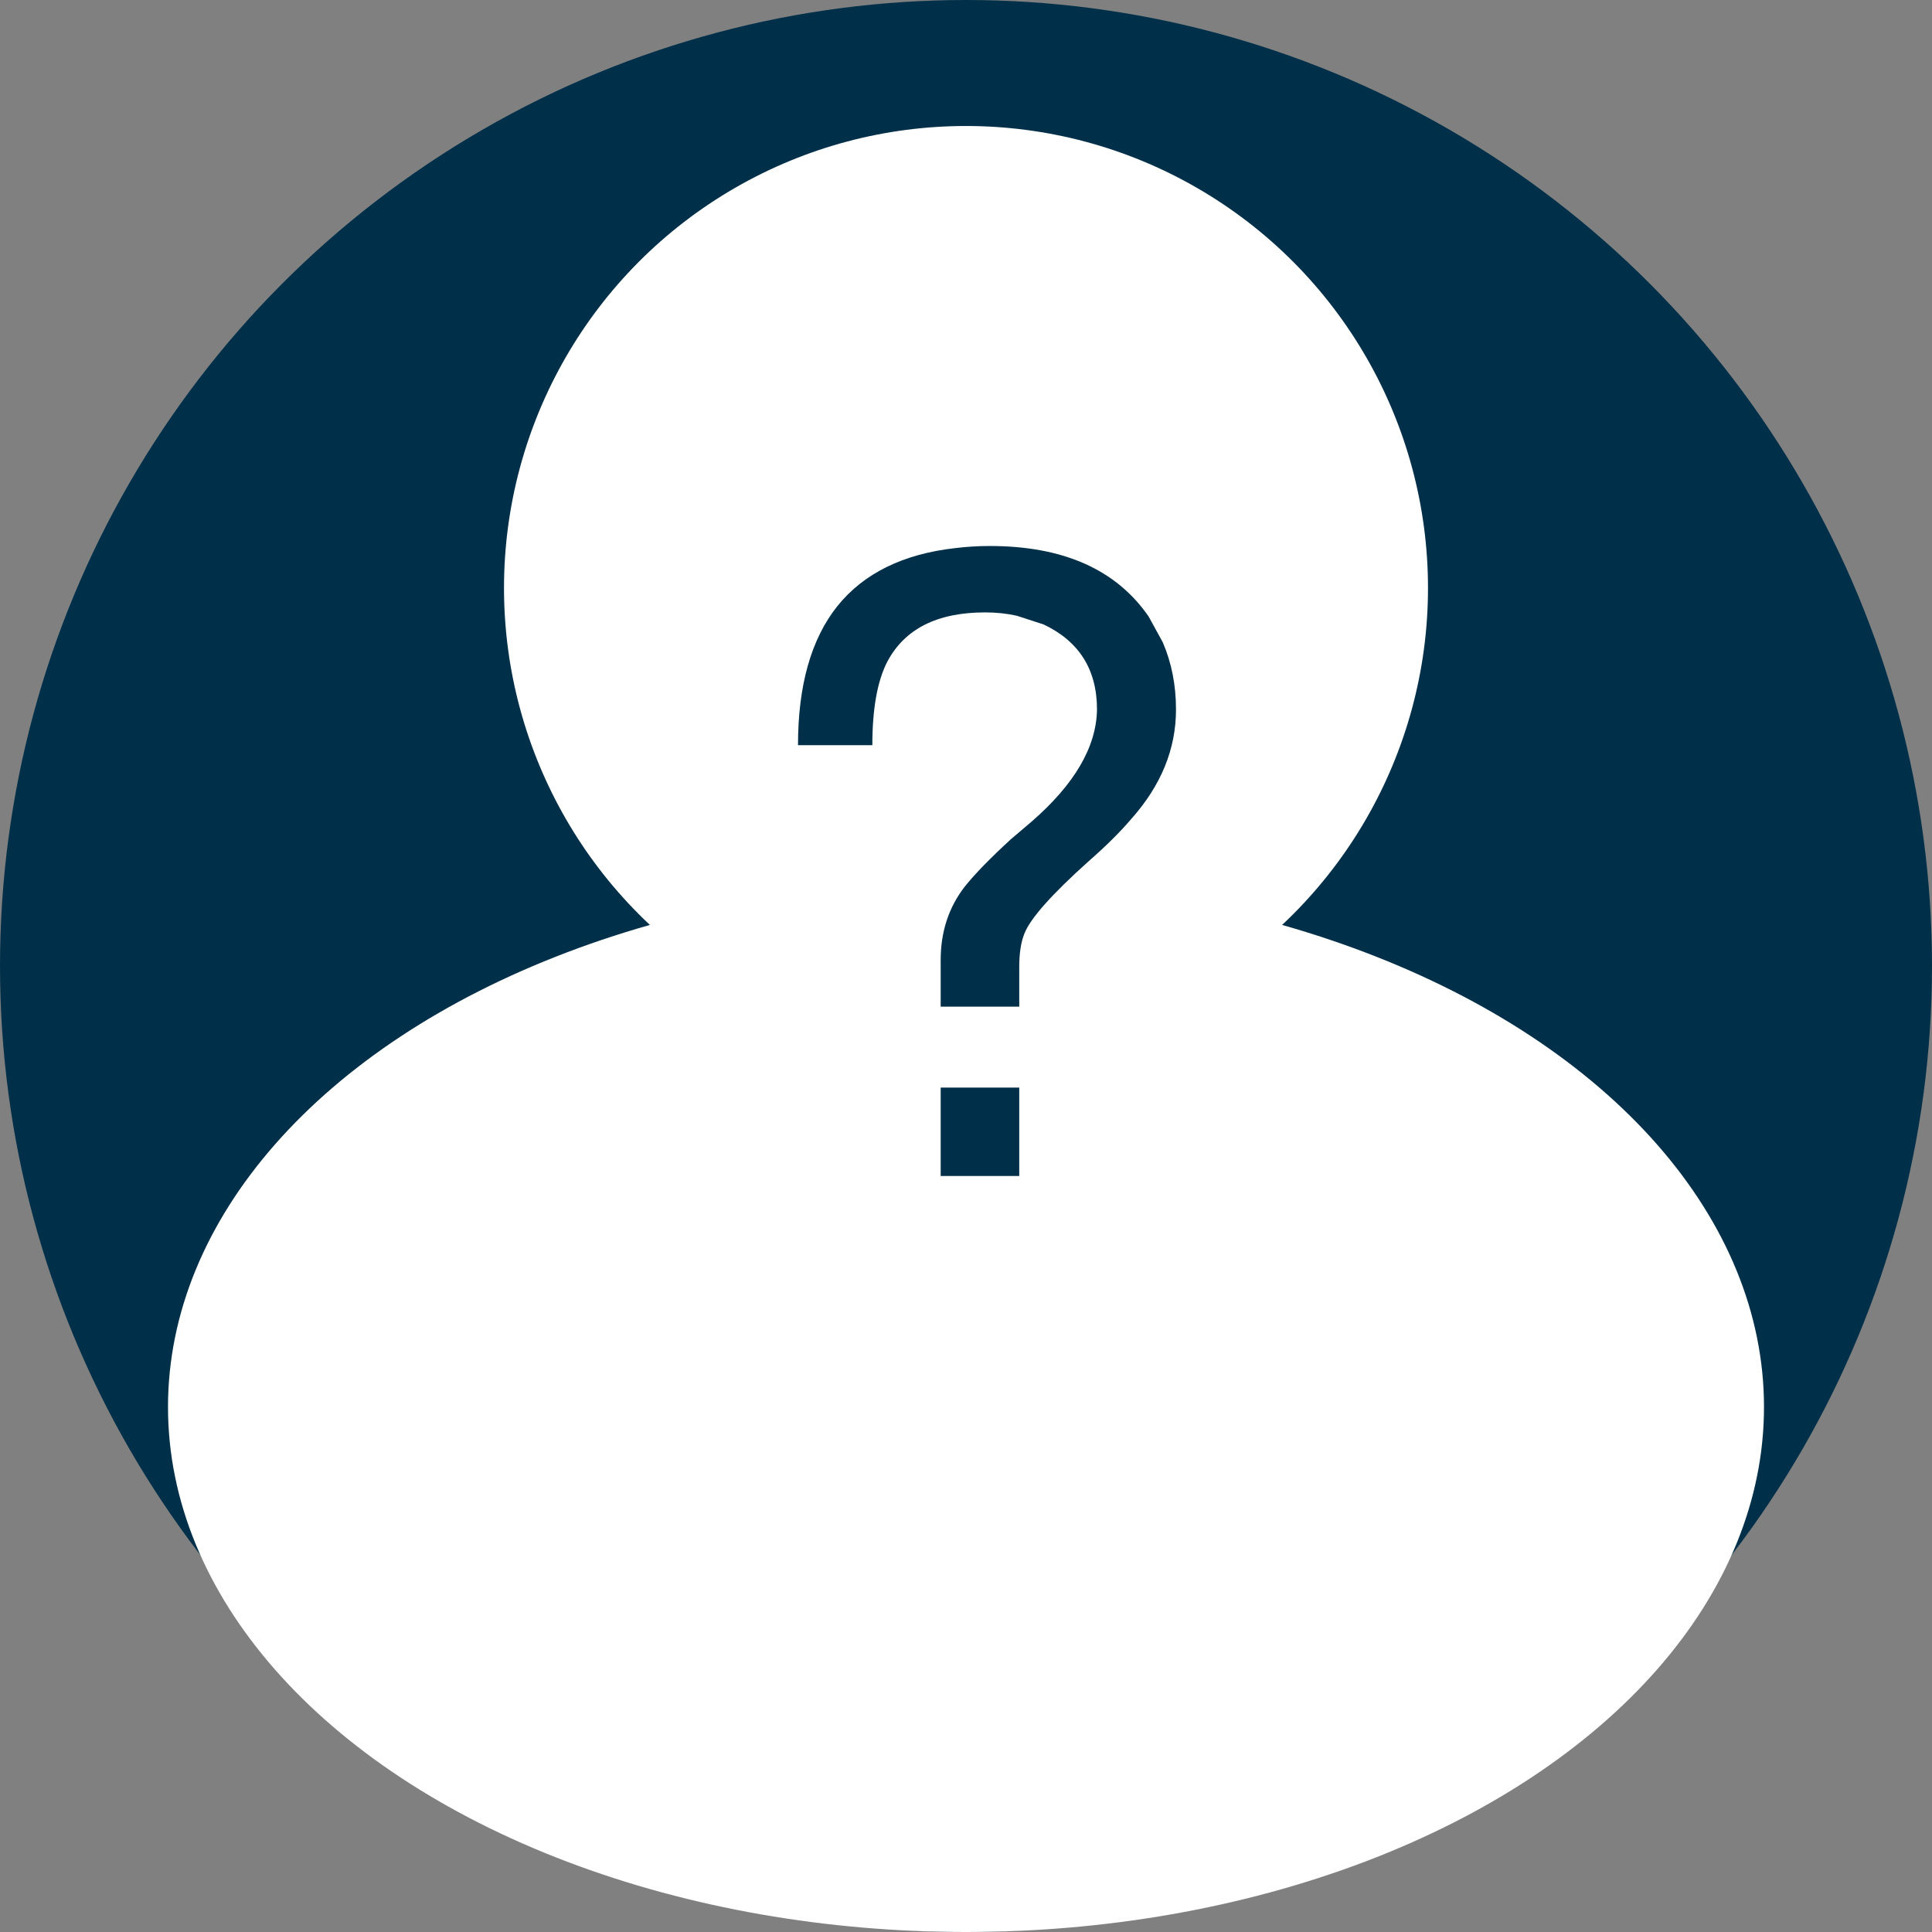
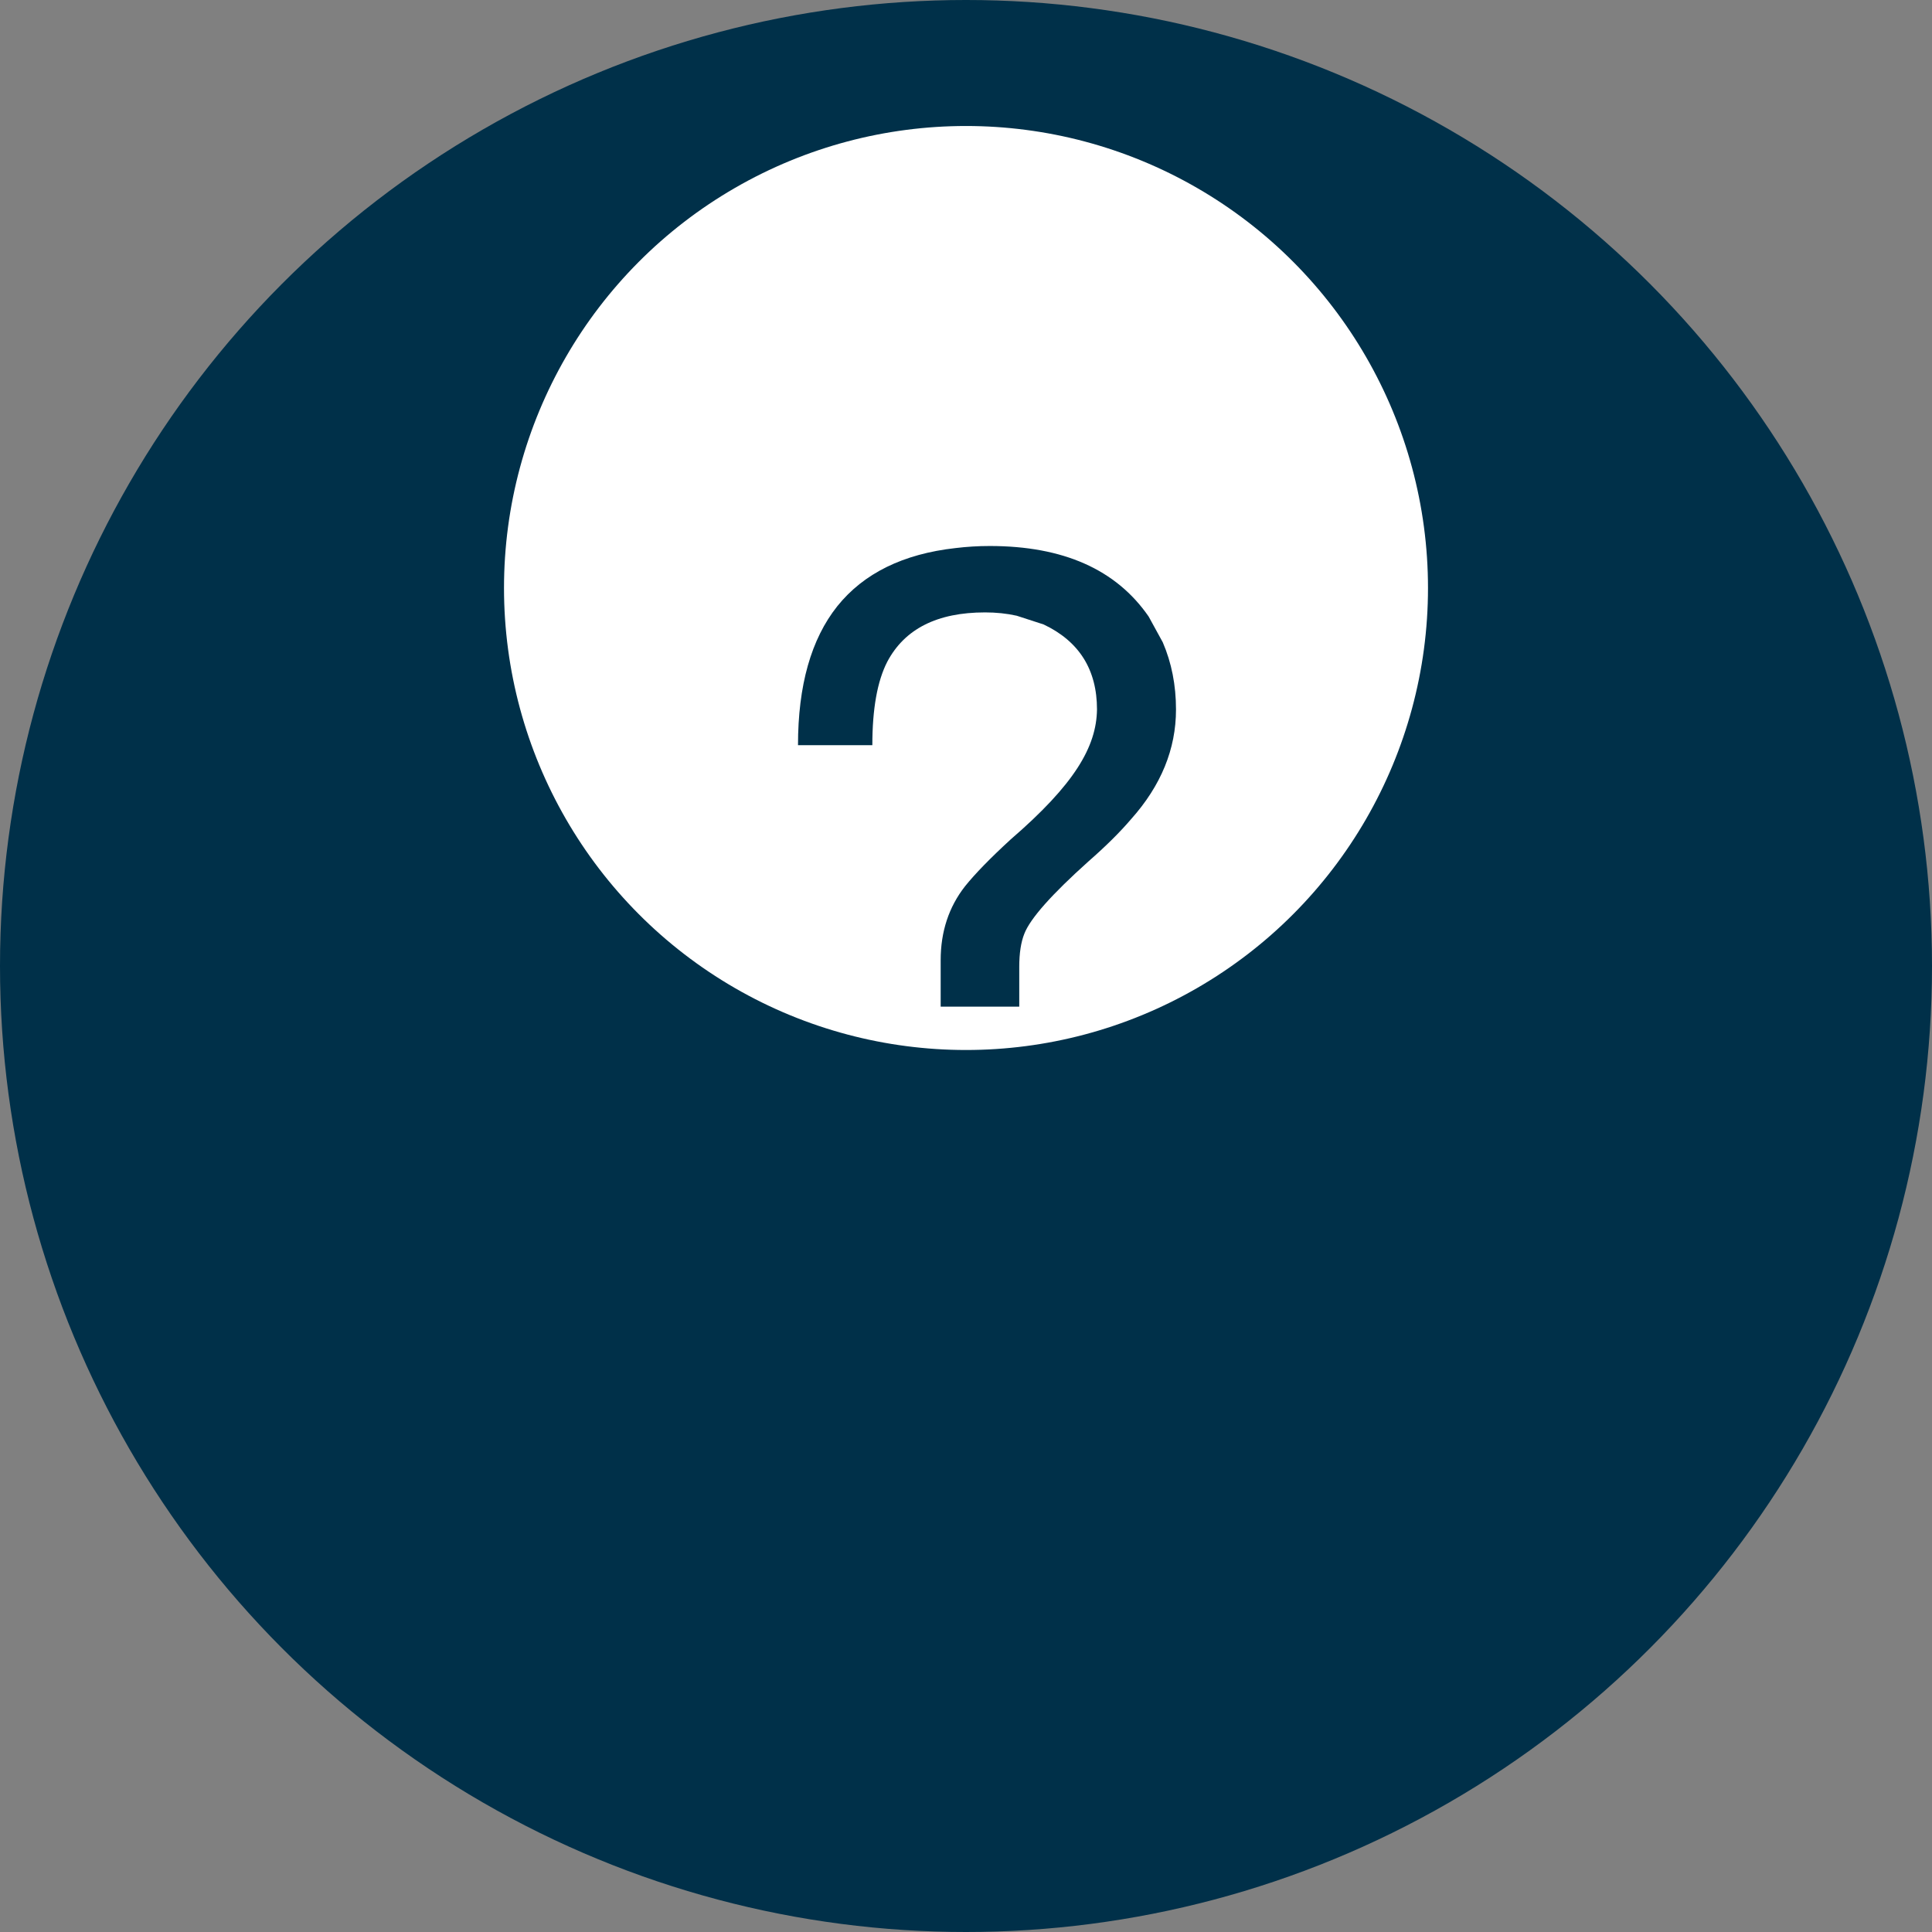
<svg xmlns="http://www.w3.org/2000/svg" width="46" height="46" viewBox="0 0 46 46" fill="none">
  <rect x="0" y="0" width="46" height="46" fill="#808080" stroke="none" />
  <circle cx="23" cy="23" r="23" fill="#003049" />
  <circle cx="23" cy="14" r="11" fill="white" />
-   <ellipse cx="23" cy="33.5" rx="19" ry="12.5" fill="white" />
-   <path d="M24.268 23.968H22.397V22.862C22.397 22.183 22.59 21.597 22.976 21.103C23.214 20.806 23.576 20.434 24.064 19.986C24.159 19.907 24.325 19.765 24.563 19.561C25.586 18.672 26.105 17.783 26.119 16.893C26.119 15.945 25.695 15.269 24.848 14.868L24.207 14.66C23.97 14.607 23.719 14.581 23.454 14.581C22.315 14.581 21.539 14.973 21.125 15.757C20.888 16.218 20.77 16.88 20.77 17.743H19C19 16.32 19.312 15.217 19.936 14.433C20.566 13.649 21.505 13.188 22.753 13.049C23.017 13.017 23.288 13 23.566 13C25.315 13 26.576 13.56 27.349 14.68L27.685 15.293C27.895 15.78 28 16.314 28 16.893C28 17.835 27.644 18.705 26.932 19.502C26.668 19.812 26.329 20.148 25.915 20.51C25.041 21.294 24.532 21.867 24.39 22.229C24.308 22.433 24.268 22.697 24.268 23.02V23.968ZM24.268 25.895V28H22.397V25.895H24.268Z" fill="#003049" />
+   <path d="M24.268 23.968H22.397V22.862C22.397 22.183 22.59 21.597 22.976 21.103C23.214 20.806 23.576 20.434 24.064 19.986C25.586 18.672 26.105 17.783 26.119 16.893C26.119 15.945 25.695 15.269 24.848 14.868L24.207 14.66C23.97 14.607 23.719 14.581 23.454 14.581C22.315 14.581 21.539 14.973 21.125 15.757C20.888 16.218 20.77 16.88 20.77 17.743H19C19 16.32 19.312 15.217 19.936 14.433C20.566 13.649 21.505 13.188 22.753 13.049C23.017 13.017 23.288 13 23.566 13C25.315 13 26.576 13.56 27.349 14.68L27.685 15.293C27.895 15.78 28 16.314 28 16.893C28 17.835 27.644 18.705 26.932 19.502C26.668 19.812 26.329 20.148 25.915 20.51C25.041 21.294 24.532 21.867 24.39 22.229C24.308 22.433 24.268 22.697 24.268 23.02V23.968ZM24.268 25.895V28H22.397V25.895H24.268Z" fill="#003049" />
</svg>